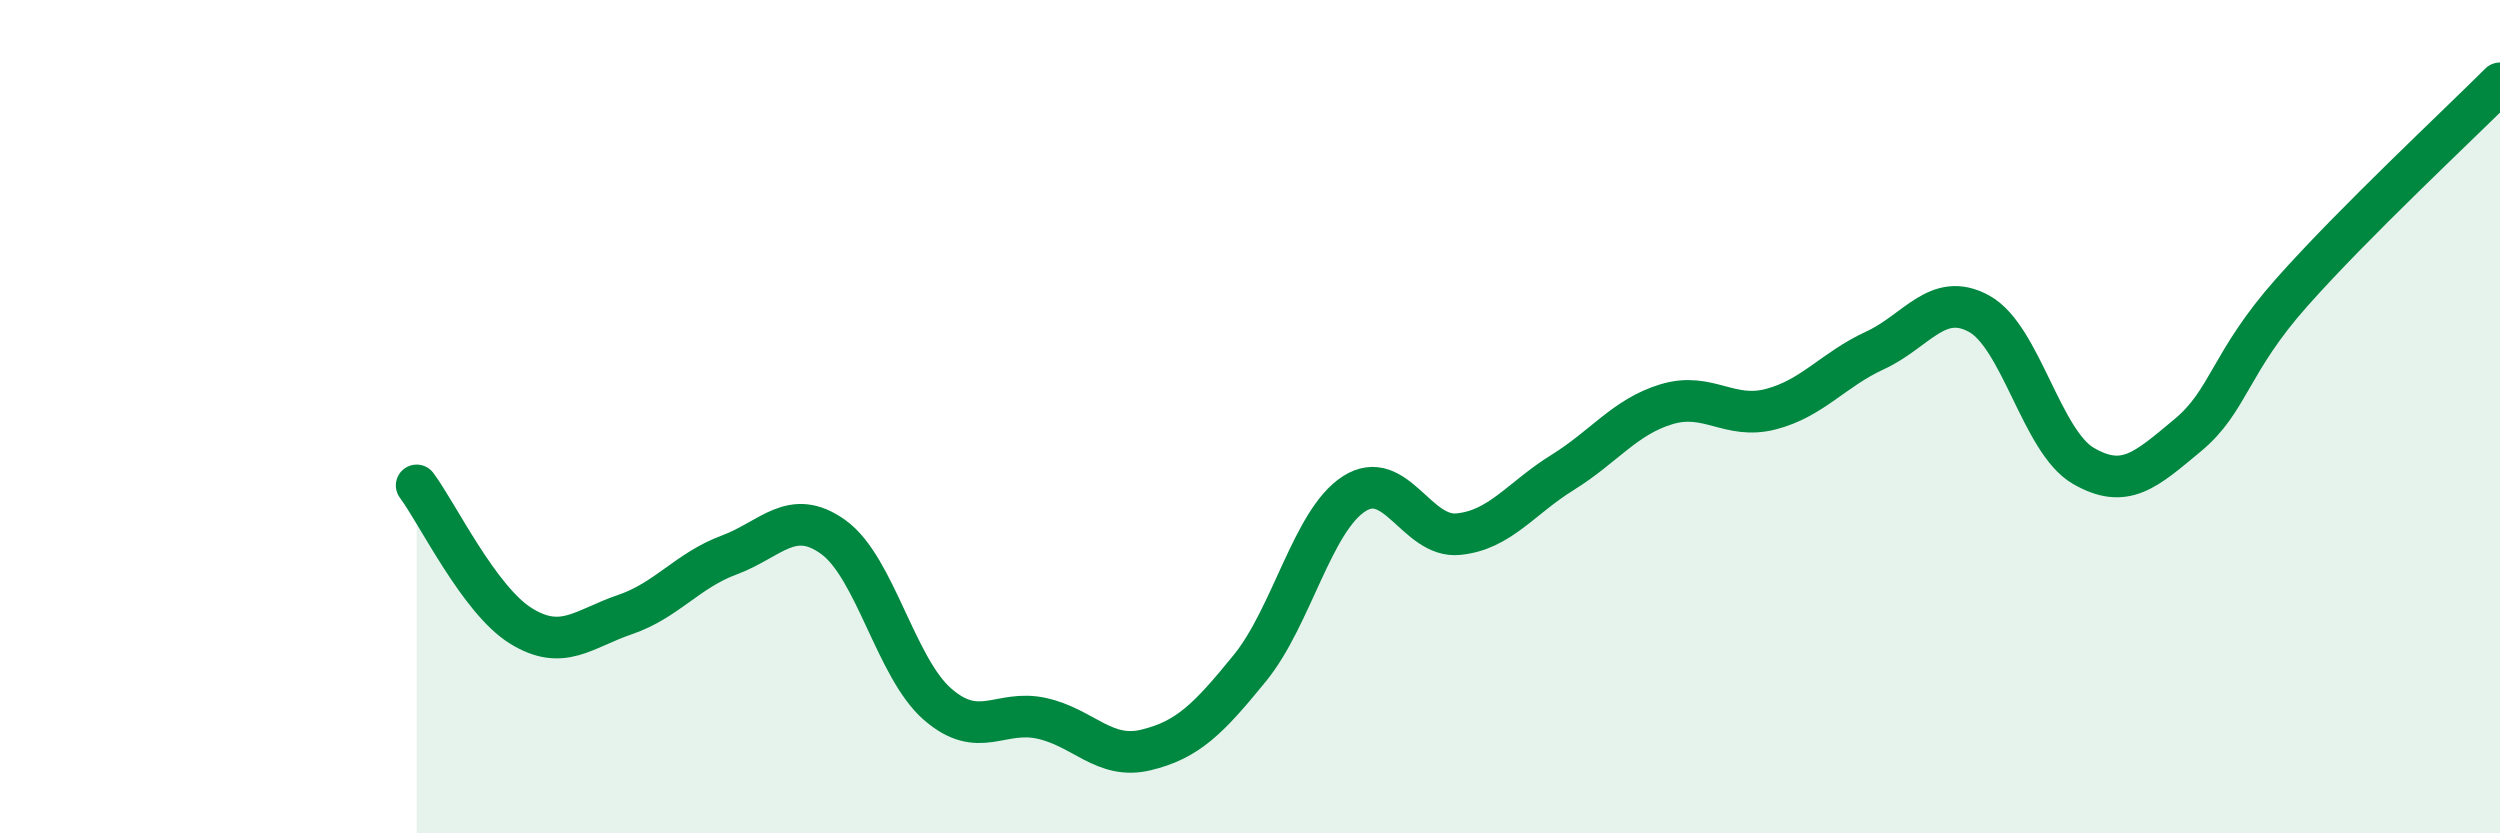
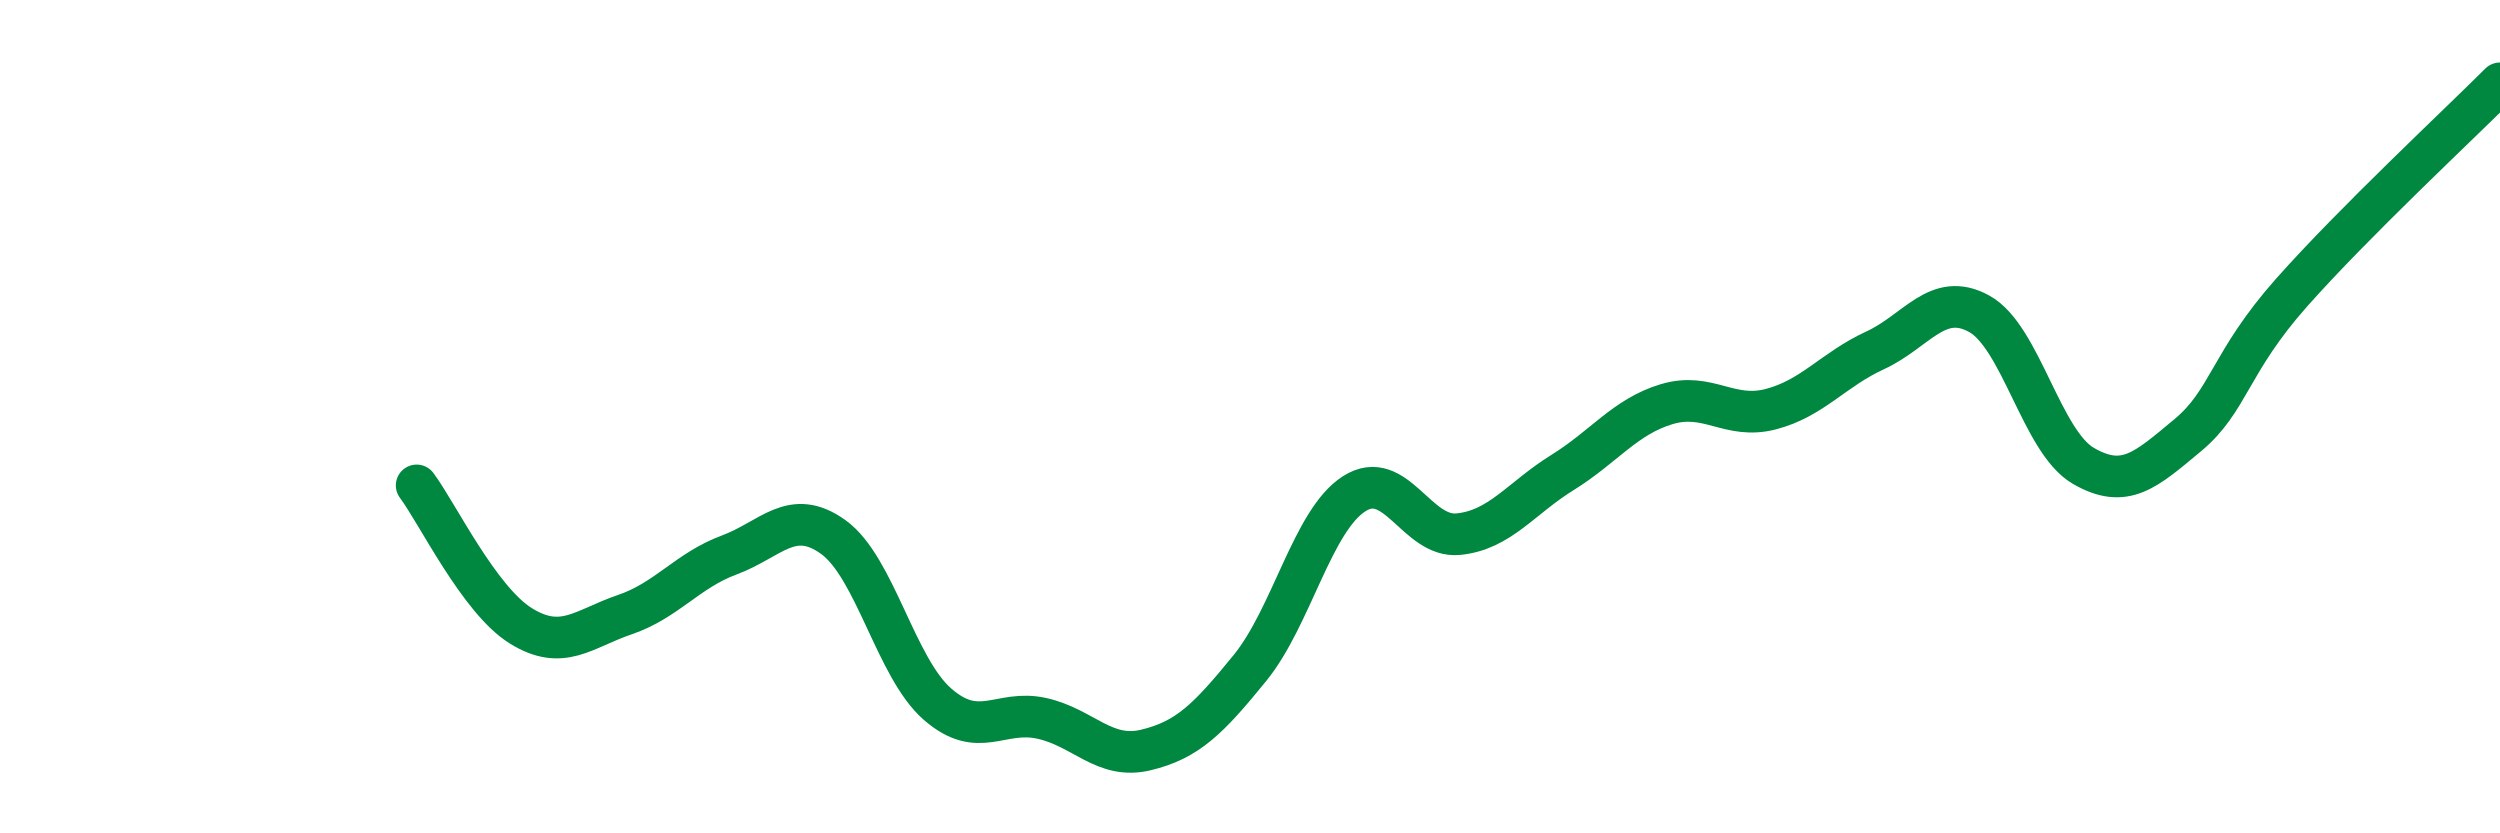
<svg xmlns="http://www.w3.org/2000/svg" width="60" height="20" viewBox="0 0 60 20">
-   <path d="M 10,11.65 C 10.5,12.32 11.5,14.4 12.5,15.02 C 13.5,15.64 14,15.09 15,14.75 C 16,14.41 16.5,13.69 17.5,13.32 C 18.5,12.95 19,12.17 20,12.89 C 21,13.61 21.5,16.03 22.5,16.9 C 23.5,17.77 24,17.02 25,17.24 C 26,17.46 26.5,18.24 27.5,18 C 28.5,17.76 29,17.26 30,16.03 C 31,14.8 31.5,12.49 32.5,11.85 C 33.5,11.21 34,12.92 35,12.82 C 36,12.72 36.5,11.96 37.5,11.34 C 38.5,10.72 39,10 40,9.7 C 41,9.4 41.5,10.08 42.5,9.82 C 43.5,9.56 44,8.87 45,8.41 C 46,7.95 46.5,6.98 47.5,7.53 C 48.5,8.08 49,10.6 50,11.18 C 51,11.76 51.5,11.28 52.5,10.45 C 53.5,9.62 53.5,8.71 55,7.02 C 56.5,5.33 59,3 60,2L60 20L10 20Z" fill="#008740" opacity="0.1" stroke-linecap="round" stroke-linejoin="round" />
  <path d="M 10,11.65 C 10.5,12.32 11.5,14.4 12.5,15.02 C 13.5,15.64 14,15.09 15,14.75 C 16,14.41 16.5,13.69 17.5,13.32 C 18.5,12.95 19,12.17 20,12.89 C 21,13.61 21.5,16.03 22.5,16.9 C 23.5,17.77 24,17.02 25,17.24 C 26,17.46 26.5,18.24 27.5,18 C 28.5,17.76 29,17.26 30,16.03 C 31,14.8 31.5,12.49 32.5,11.85 C 33.5,11.21 34,12.92 35,12.82 C 36,12.72 36.5,11.96 37.5,11.34 C 38.5,10.72 39,10 40,9.7 C 41,9.4 41.5,10.08 42.5,9.82 C 43.5,9.56 44,8.87 45,8.41 C 46,7.95 46.5,6.98 47.5,7.53 C 48.5,8.08 49,10.6 50,11.18 C 51,11.76 51.5,11.28 52.5,10.45 C 53.5,9.62 53.5,8.71 55,7.02 C 56.5,5.33 59,3 60,2" stroke="#008740" stroke-width="1" fill="none" stroke-linecap="round" stroke-linejoin="round" />
</svg>